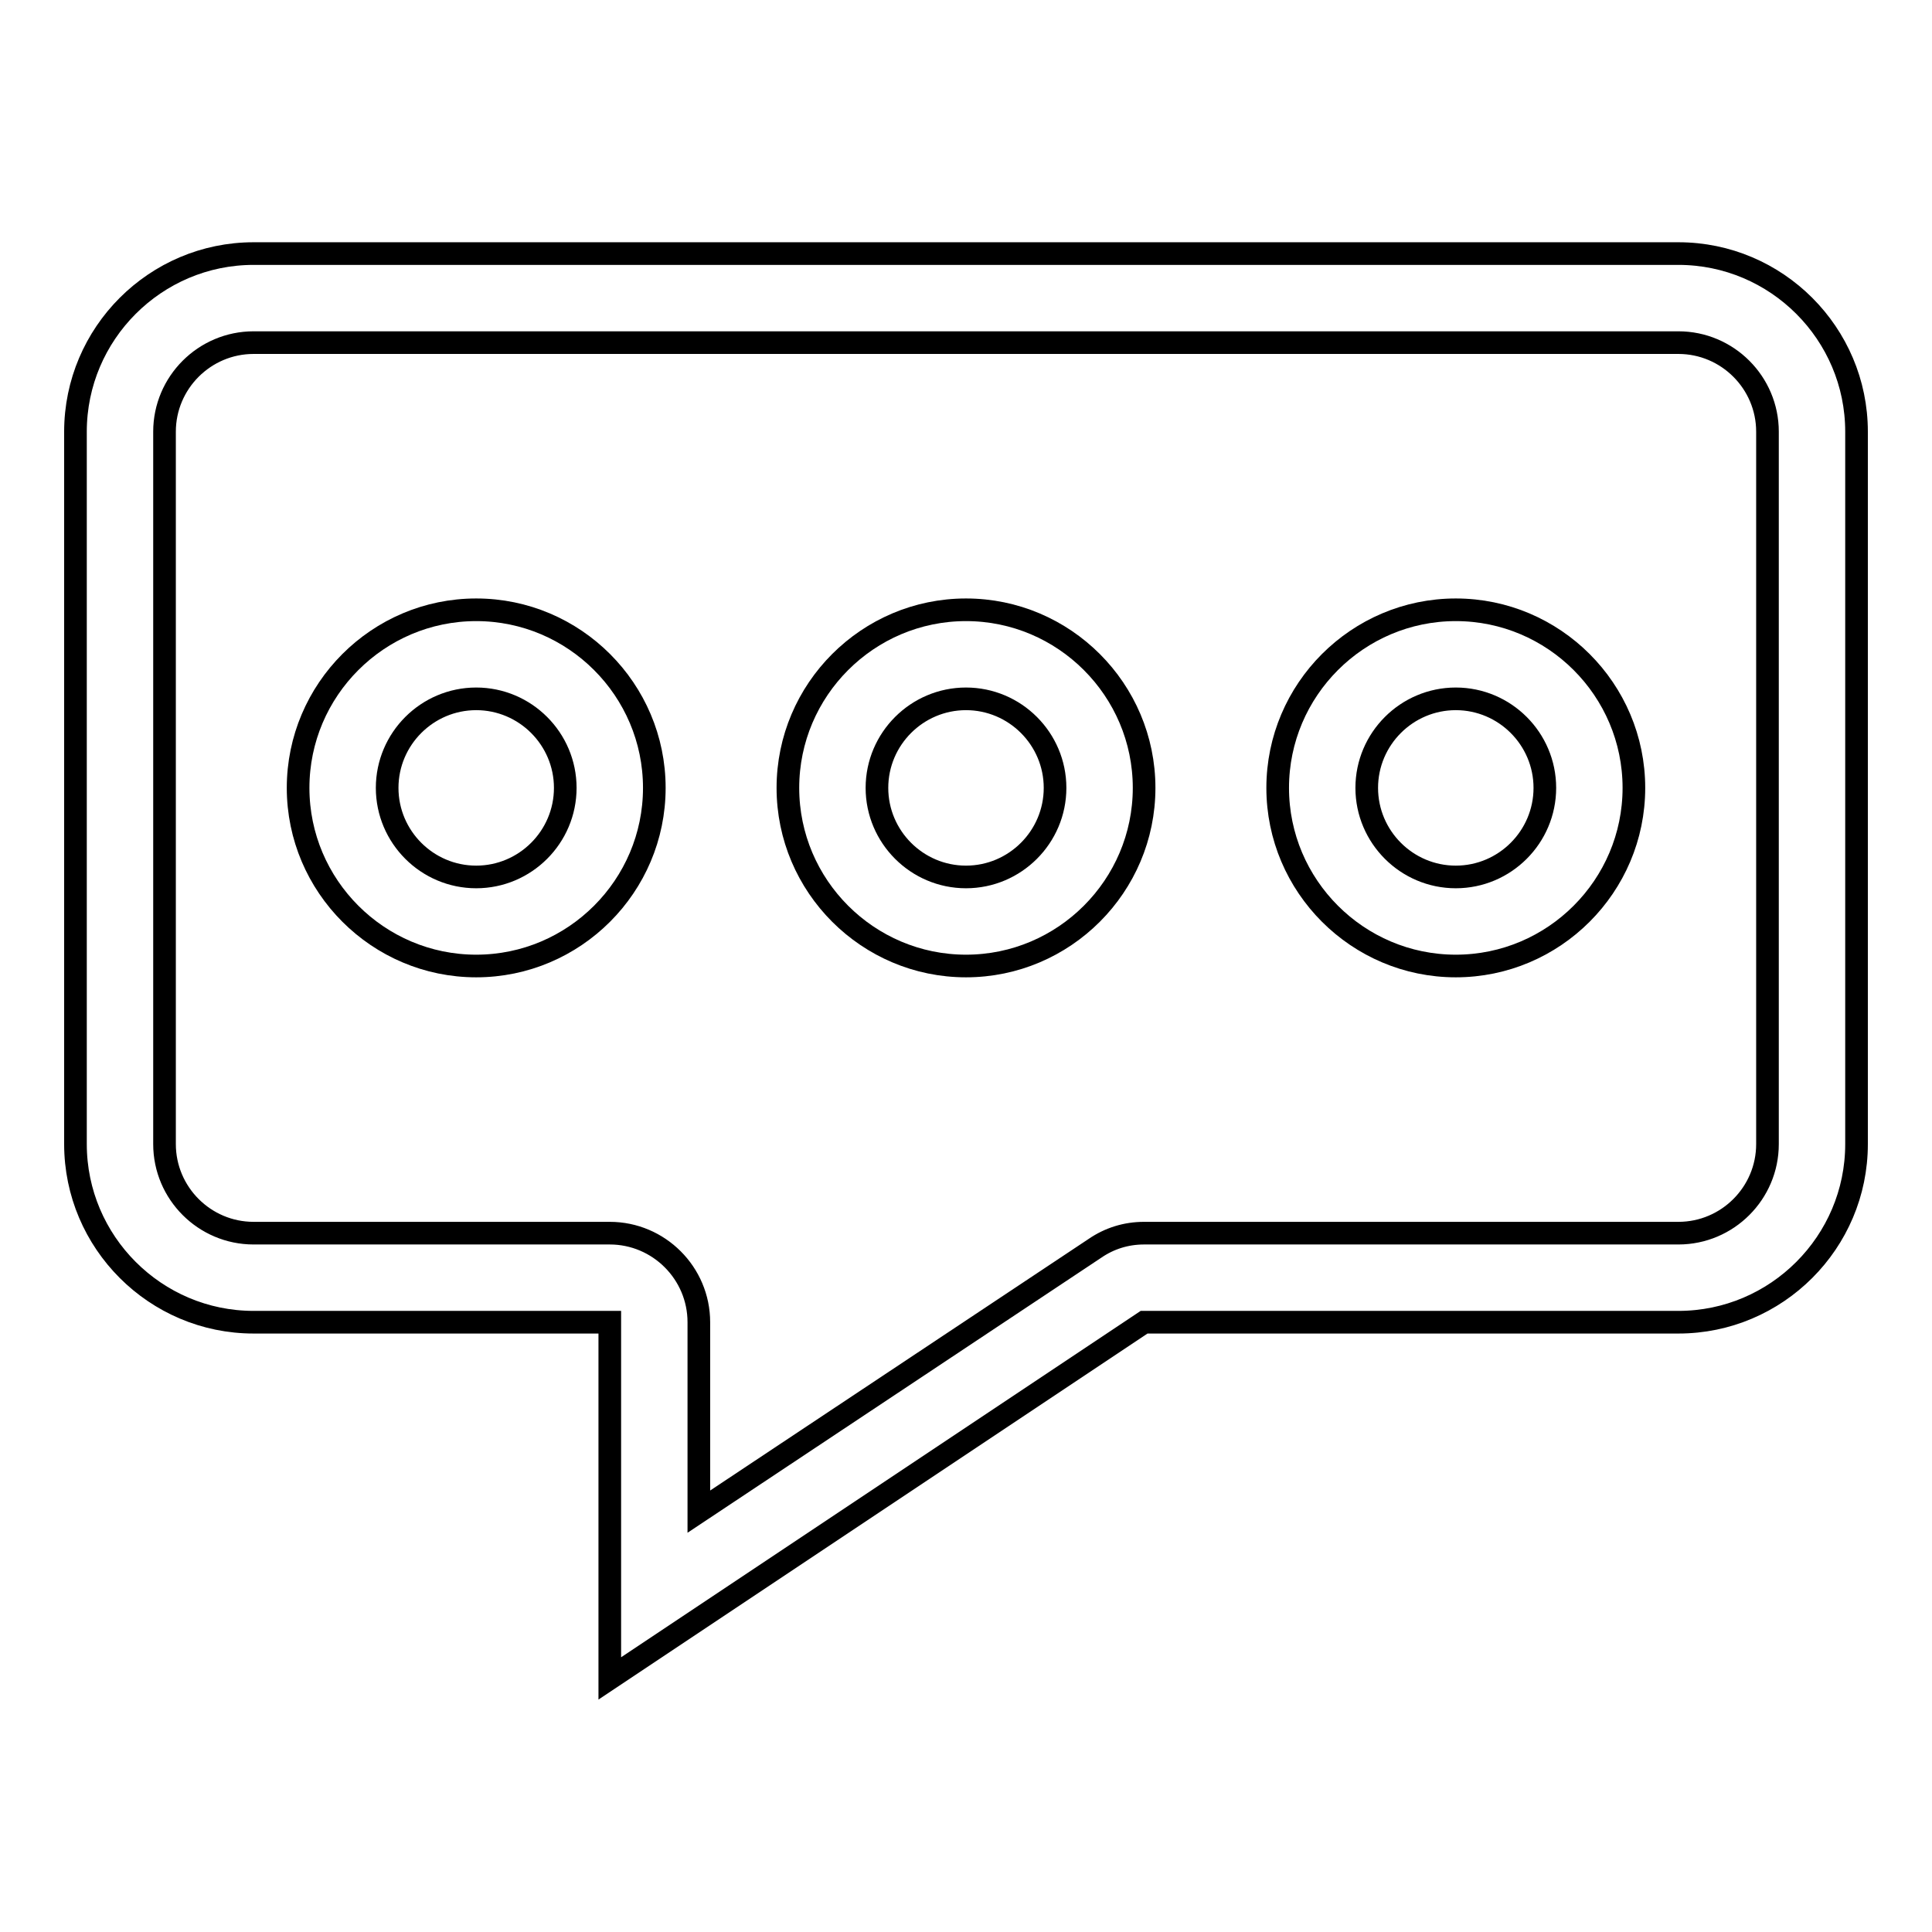
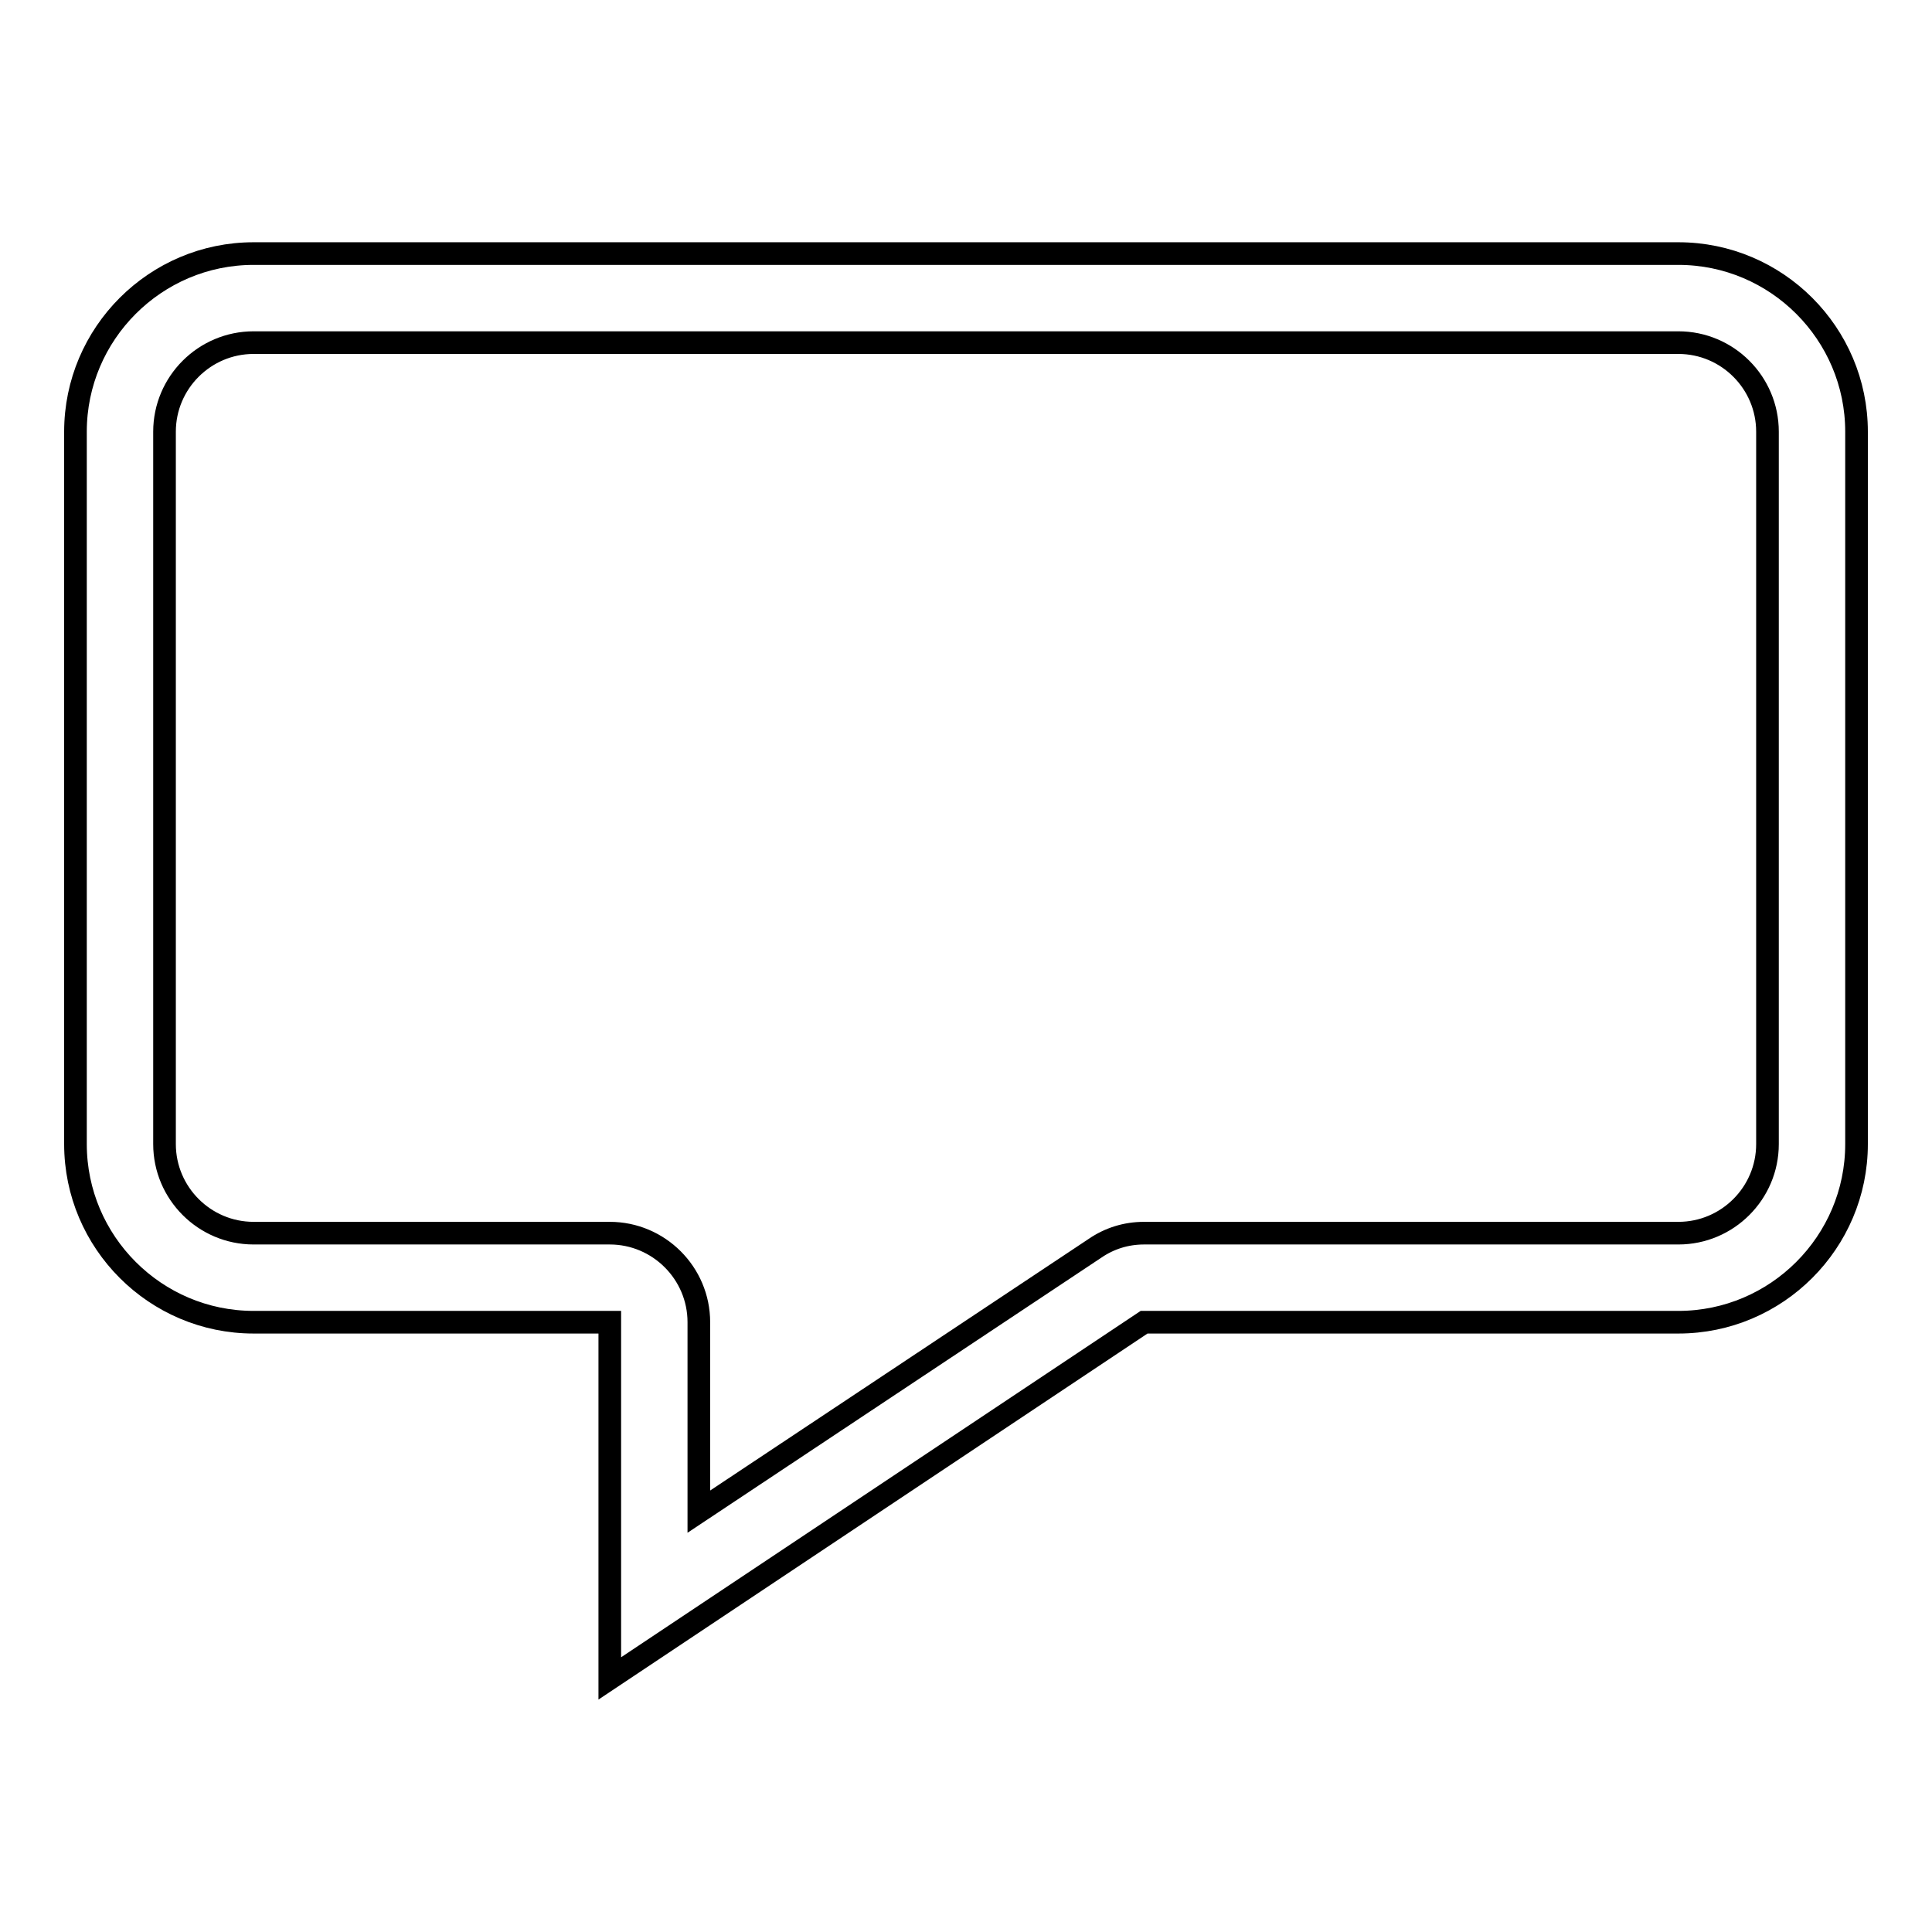
<svg xmlns="http://www.w3.org/2000/svg" version="1.1" x="0px" y="0px" viewBox="0 0 256 256" enable-background="new 0 0 256 256" xml:space="preserve">
  <g>
    <path stroke-width="3" fill-opacity="0" stroke="#000000" d="M222.4,45.4c6.5,0,11.8,5.3,11.8,11.8v94.4c0,6.5-5.3,11.8-11.8,11.8h-70.8c-2.4,0-4.6,0.7-6.5,2 l-52.5,34.9v-25.1c0-6.5-5.3-11.8-11.8-11.8H33.6c-6.5,0-11.8-5.3-11.8-11.8V57.2c0-6.5,5.3-11.8,11.8-11.8H222.4 M222.4,33.6H33.6 c-13,0-23.6,10.6-23.6,23.6v94.4c0,13,10.6,23.6,23.6,23.6h47.2v47.2l70.8-47.2h70.8c13,0,23.6-10.6,23.6-23.6V57.2 C246,44.2,235.4,33.6,222.4,33.6L222.4,33.6z" />
-     <path stroke-width="3" fill-opacity="0" stroke="#000000" d="M63.1,128c-13,0-23.6-10.6-23.6-23.6s10.6-23.6,23.6-23.6s23.6,10.6,23.6,23.6S76.1,128,63.1,128z  M63.1,92.6c-6.5,0-11.8,5.3-11.8,11.8s5.3,11.8,11.8,11.8s11.8-5.3,11.8-11.8S69.6,92.6,63.1,92.6z M128,128 c-13,0-23.6-10.6-23.6-23.6S115,80.8,128,80.8c13,0,23.6,10.6,23.6,23.6S141,128,128,128z M128,92.6c-6.5,0-11.8,5.3-11.8,11.8 s5.3,11.8,11.8,11.8s11.8-5.3,11.8-11.8S134.5,92.6,128,92.6z M192.9,128c-13,0-23.6-10.6-23.6-23.6s10.6-23.6,23.6-23.6 s23.6,10.6,23.6,23.6S205.9,128,192.9,128z M192.9,92.6c-6.5,0-11.8,5.3-11.8,11.8s5.3,11.8,11.8,11.8c6.5,0,11.8-5.3,11.8-11.8 S199.4,92.6,192.9,92.6z" />
  </g>
</svg>